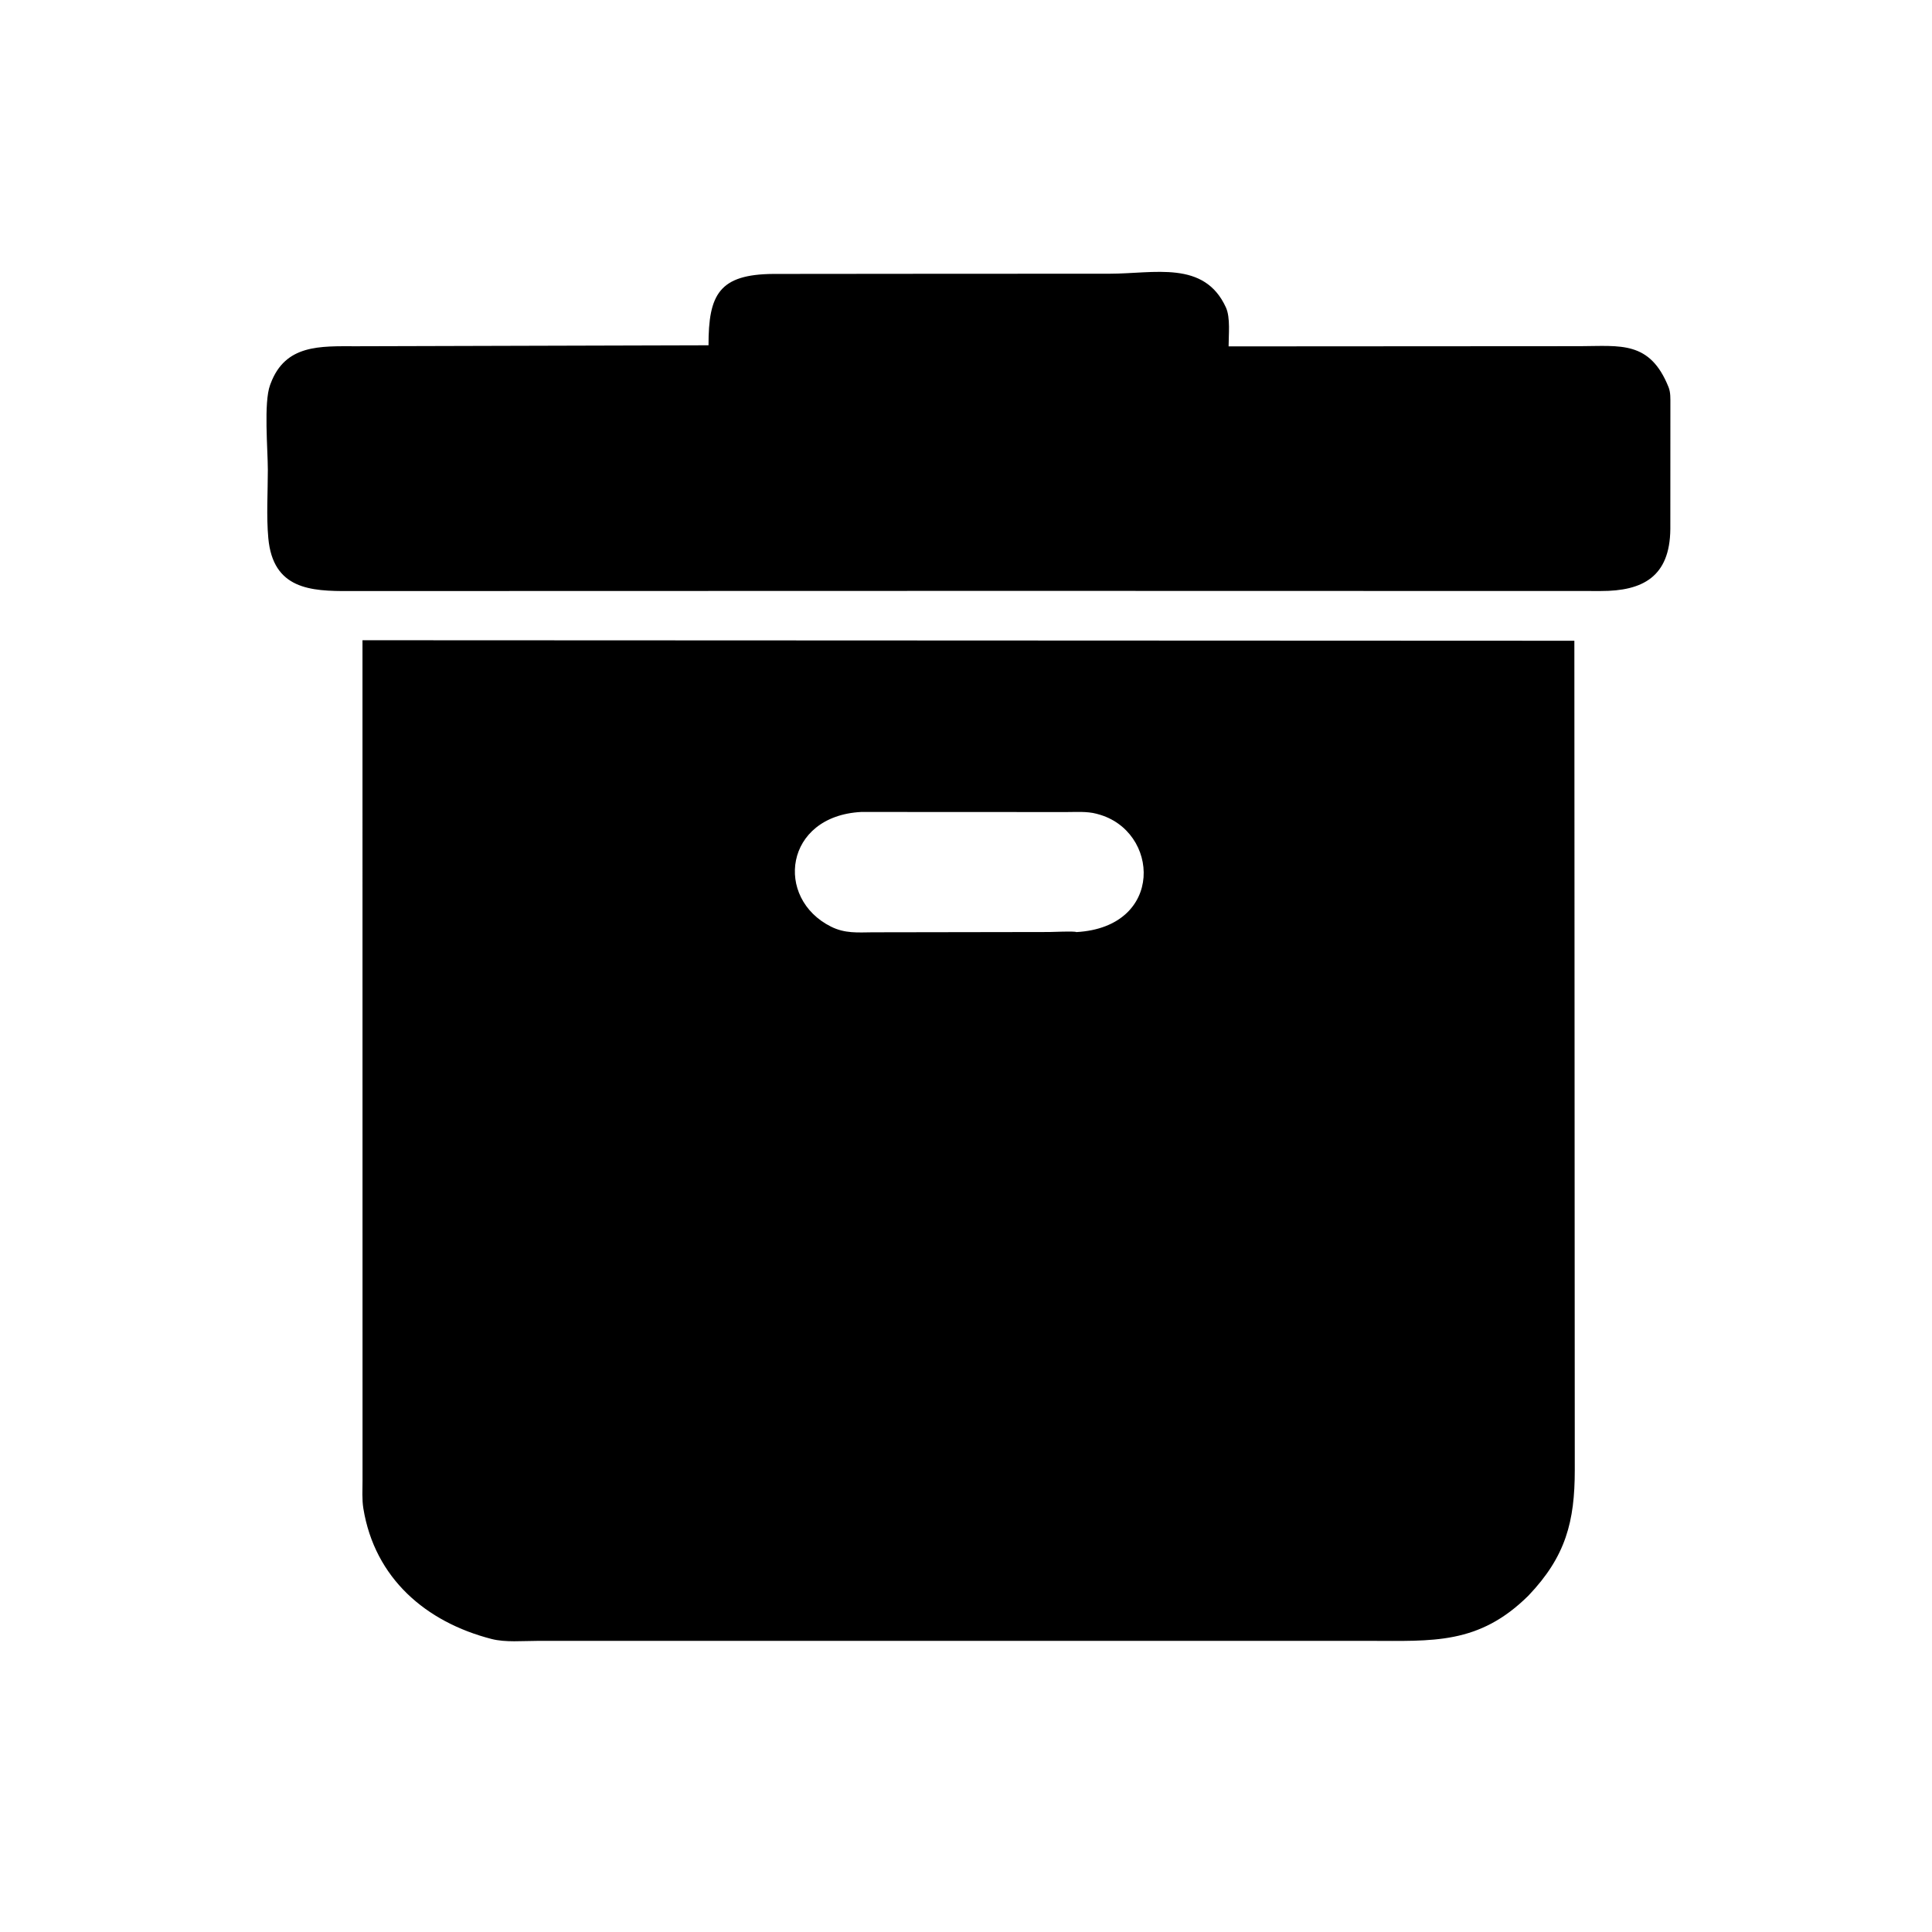
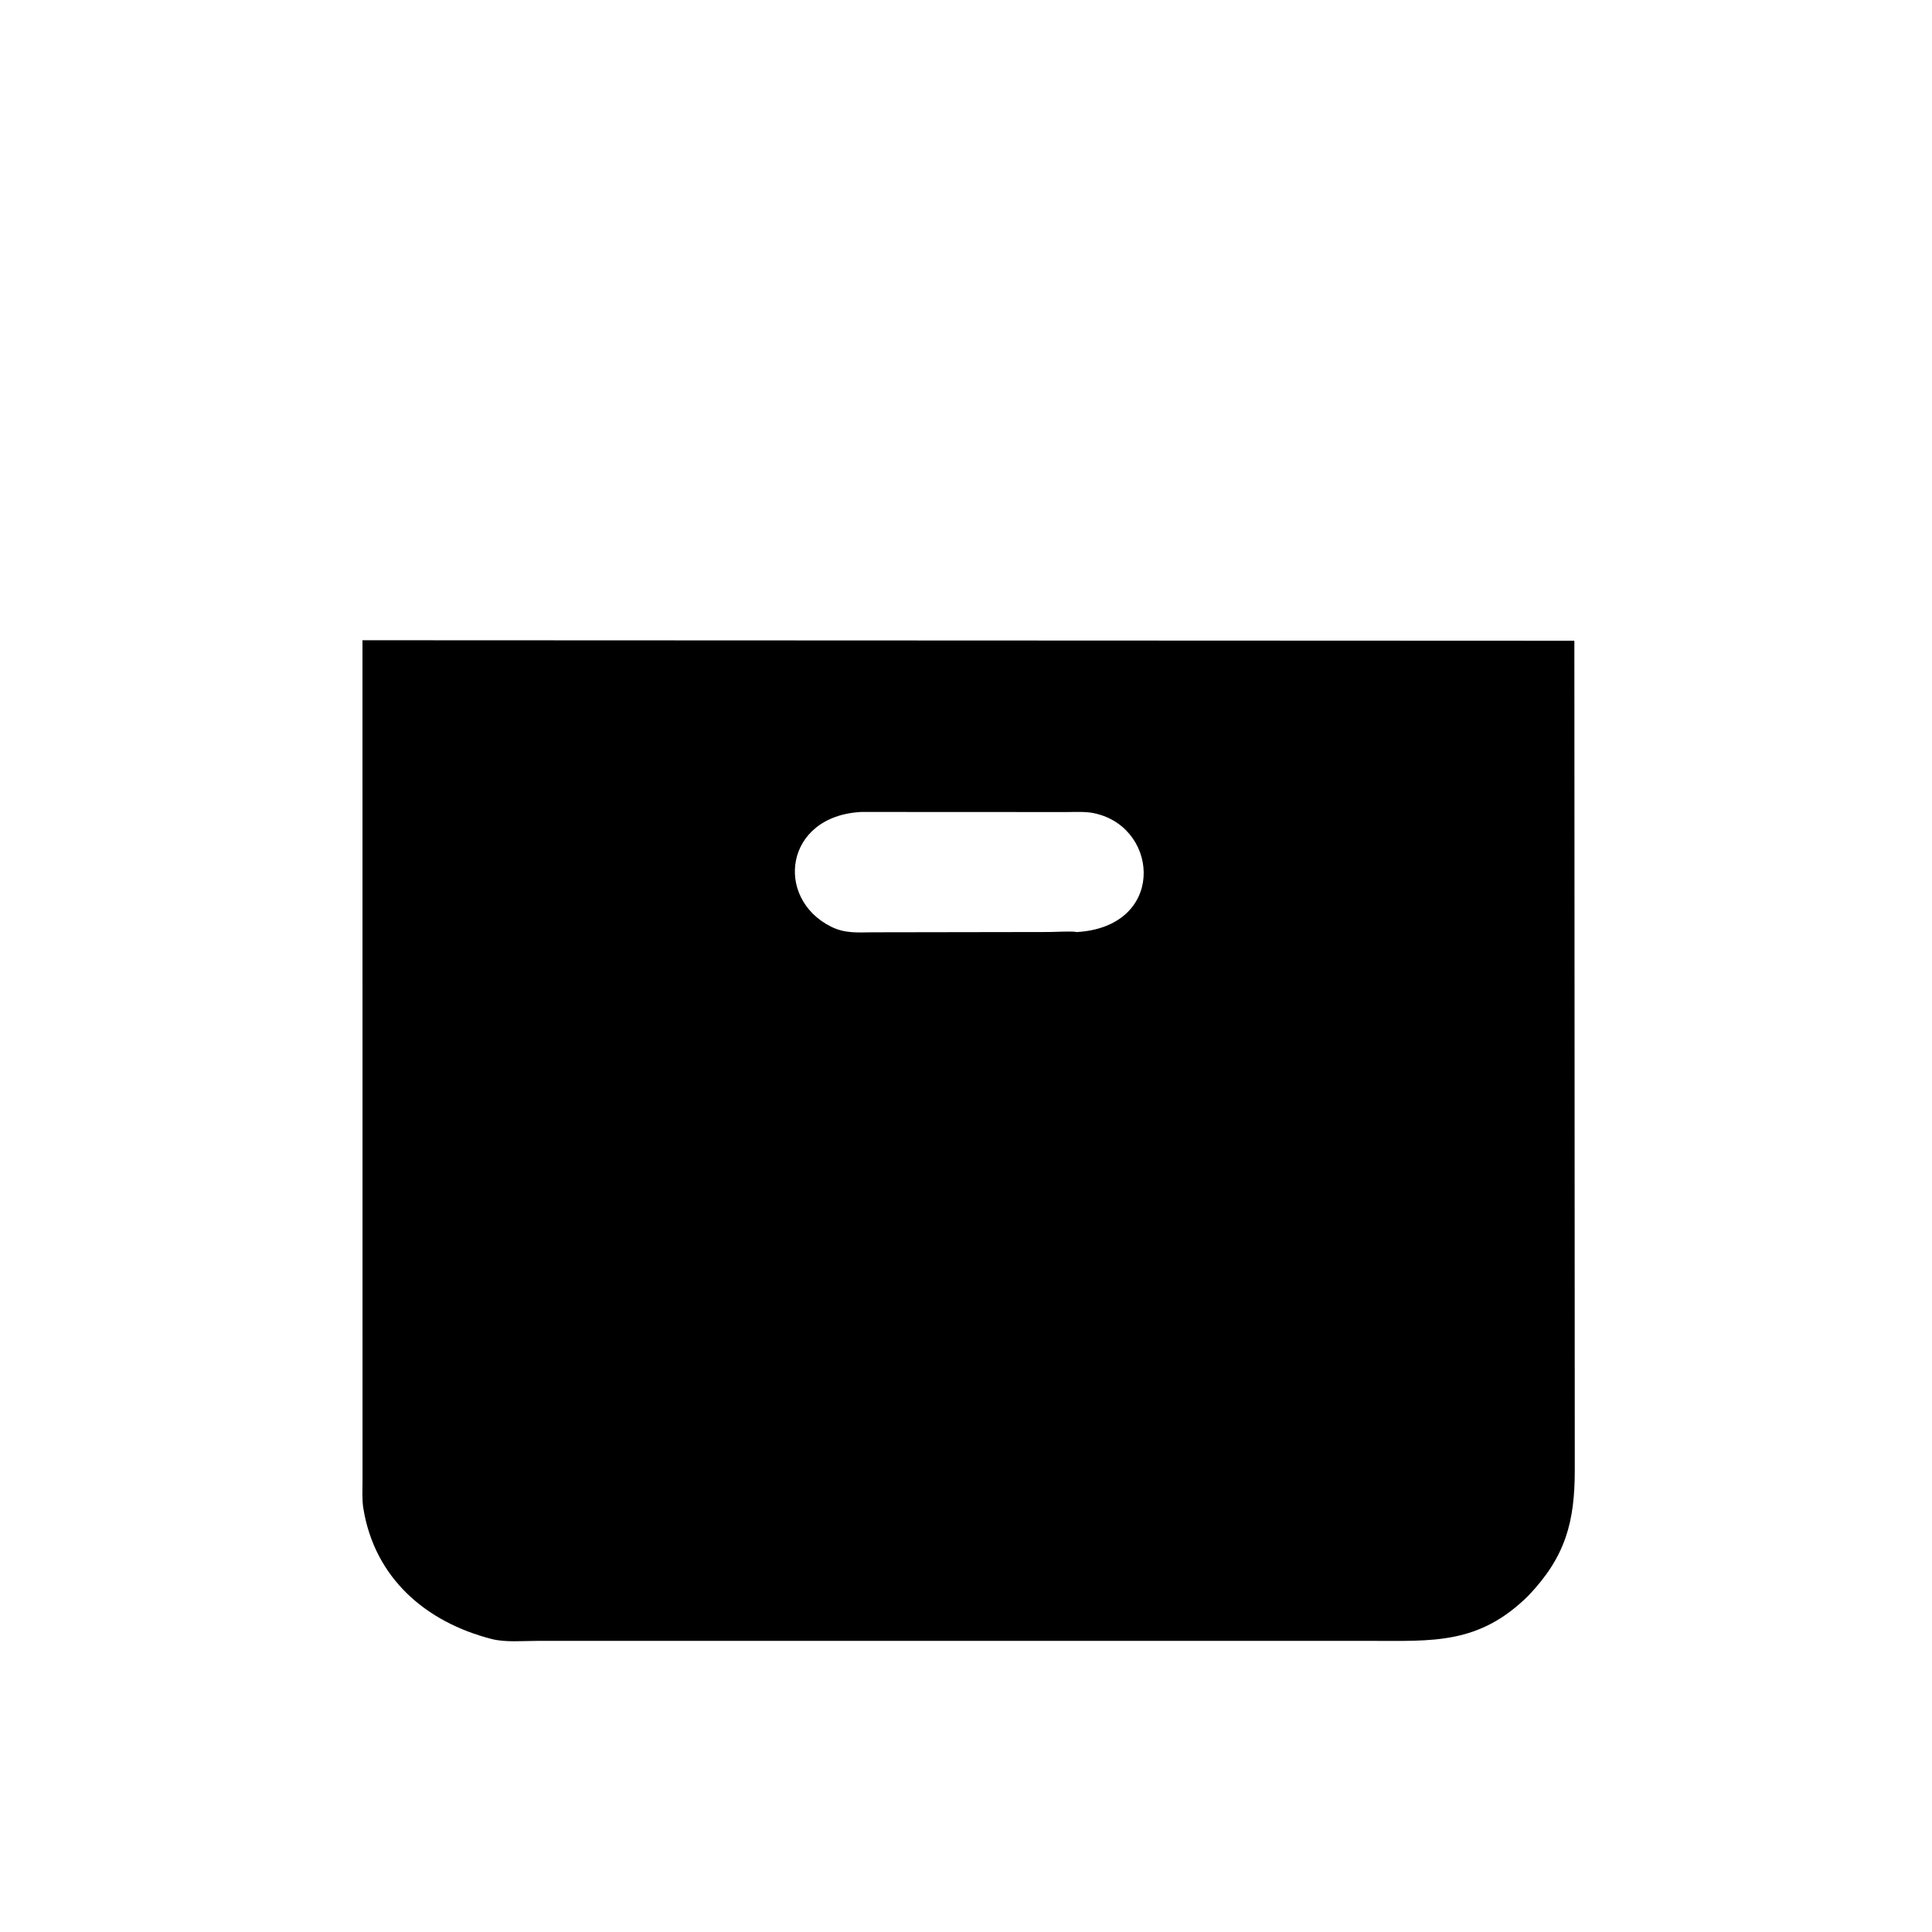
<svg xmlns="http://www.w3.org/2000/svg" version="1.1" style="display: block;" viewBox="0 0 2048 2048" width="640" height="640">
-   <path transform="translate(0,0)" fill="rgb(0,0,0)" d="M 1074.51 626.357 L 370.28 626.54 C 329.306 626.748 289.399 624.693 284.425 570.49 C 282.269 546.996 283.93 521.814 283.921 498.127 C 283.913 476.338 279.407 426.885 286.295 408.154 L 286.928 406.5 C 302.539 364.899 339.299 366.984 377.682 367.039 L 751.059 366.016 C 750.974 312.028 762.404 290.785 819.89 290.377 L 984.542 290.227 L 1176.19 290.147 C 1223.66 290.143 1276.52 275.594 1299.51 325.874 C 1304.46 336.693 1302.33 355.162 1302.37 367.18 L 1675.06 366.959 C 1717.72 366.819 1748.91 361.042 1768.7 410.31 C 1771.04 416.136 1770.65 422.595 1770.68 428.79 L 1770.62 560.838 C 1770.14 611.696 1740.97 626.548 1697.15 626.499 L 1074.51 626.357 z" />
  <path transform="translate(0,0)" fill="rgb(0,0,0)" d="M 1620.26 1691.36 C 1567.52 1743.73 1518.32 1739.38 1451.46 1739.38 L 569.336 1739.4 C 554.067 1739.39 535.782 1741.17 521.053 1737.38 C 451.555 1719.5 397.228 1673.11 385.164 1598.99 C 383.611 1589.45 384.309 1578.85 384.301 1569.17 L 384.245 678.675 L 1668.89 679.222 L 1669.33 1558.38 C 1669.32 1612.68 1659.87 1649.83 1620.26 1691.36 z M 912.934 860.709 C 831.325 865.02 820.831 952.305 880.924 982.285 C 895.707 989.66 909.11 988.432 925.161 988.275 L 1112.17 987.975 C 1116.35 987.972 1138.59 986.831 1141.05 988.052 C 1235 982.743 1229.37 880.199 1163.5 862.937 L 1162.23 862.586 C 1152.21 859.93 1140.56 860.818 1130.24 860.813 L 912.934 860.709 z" />
</svg>